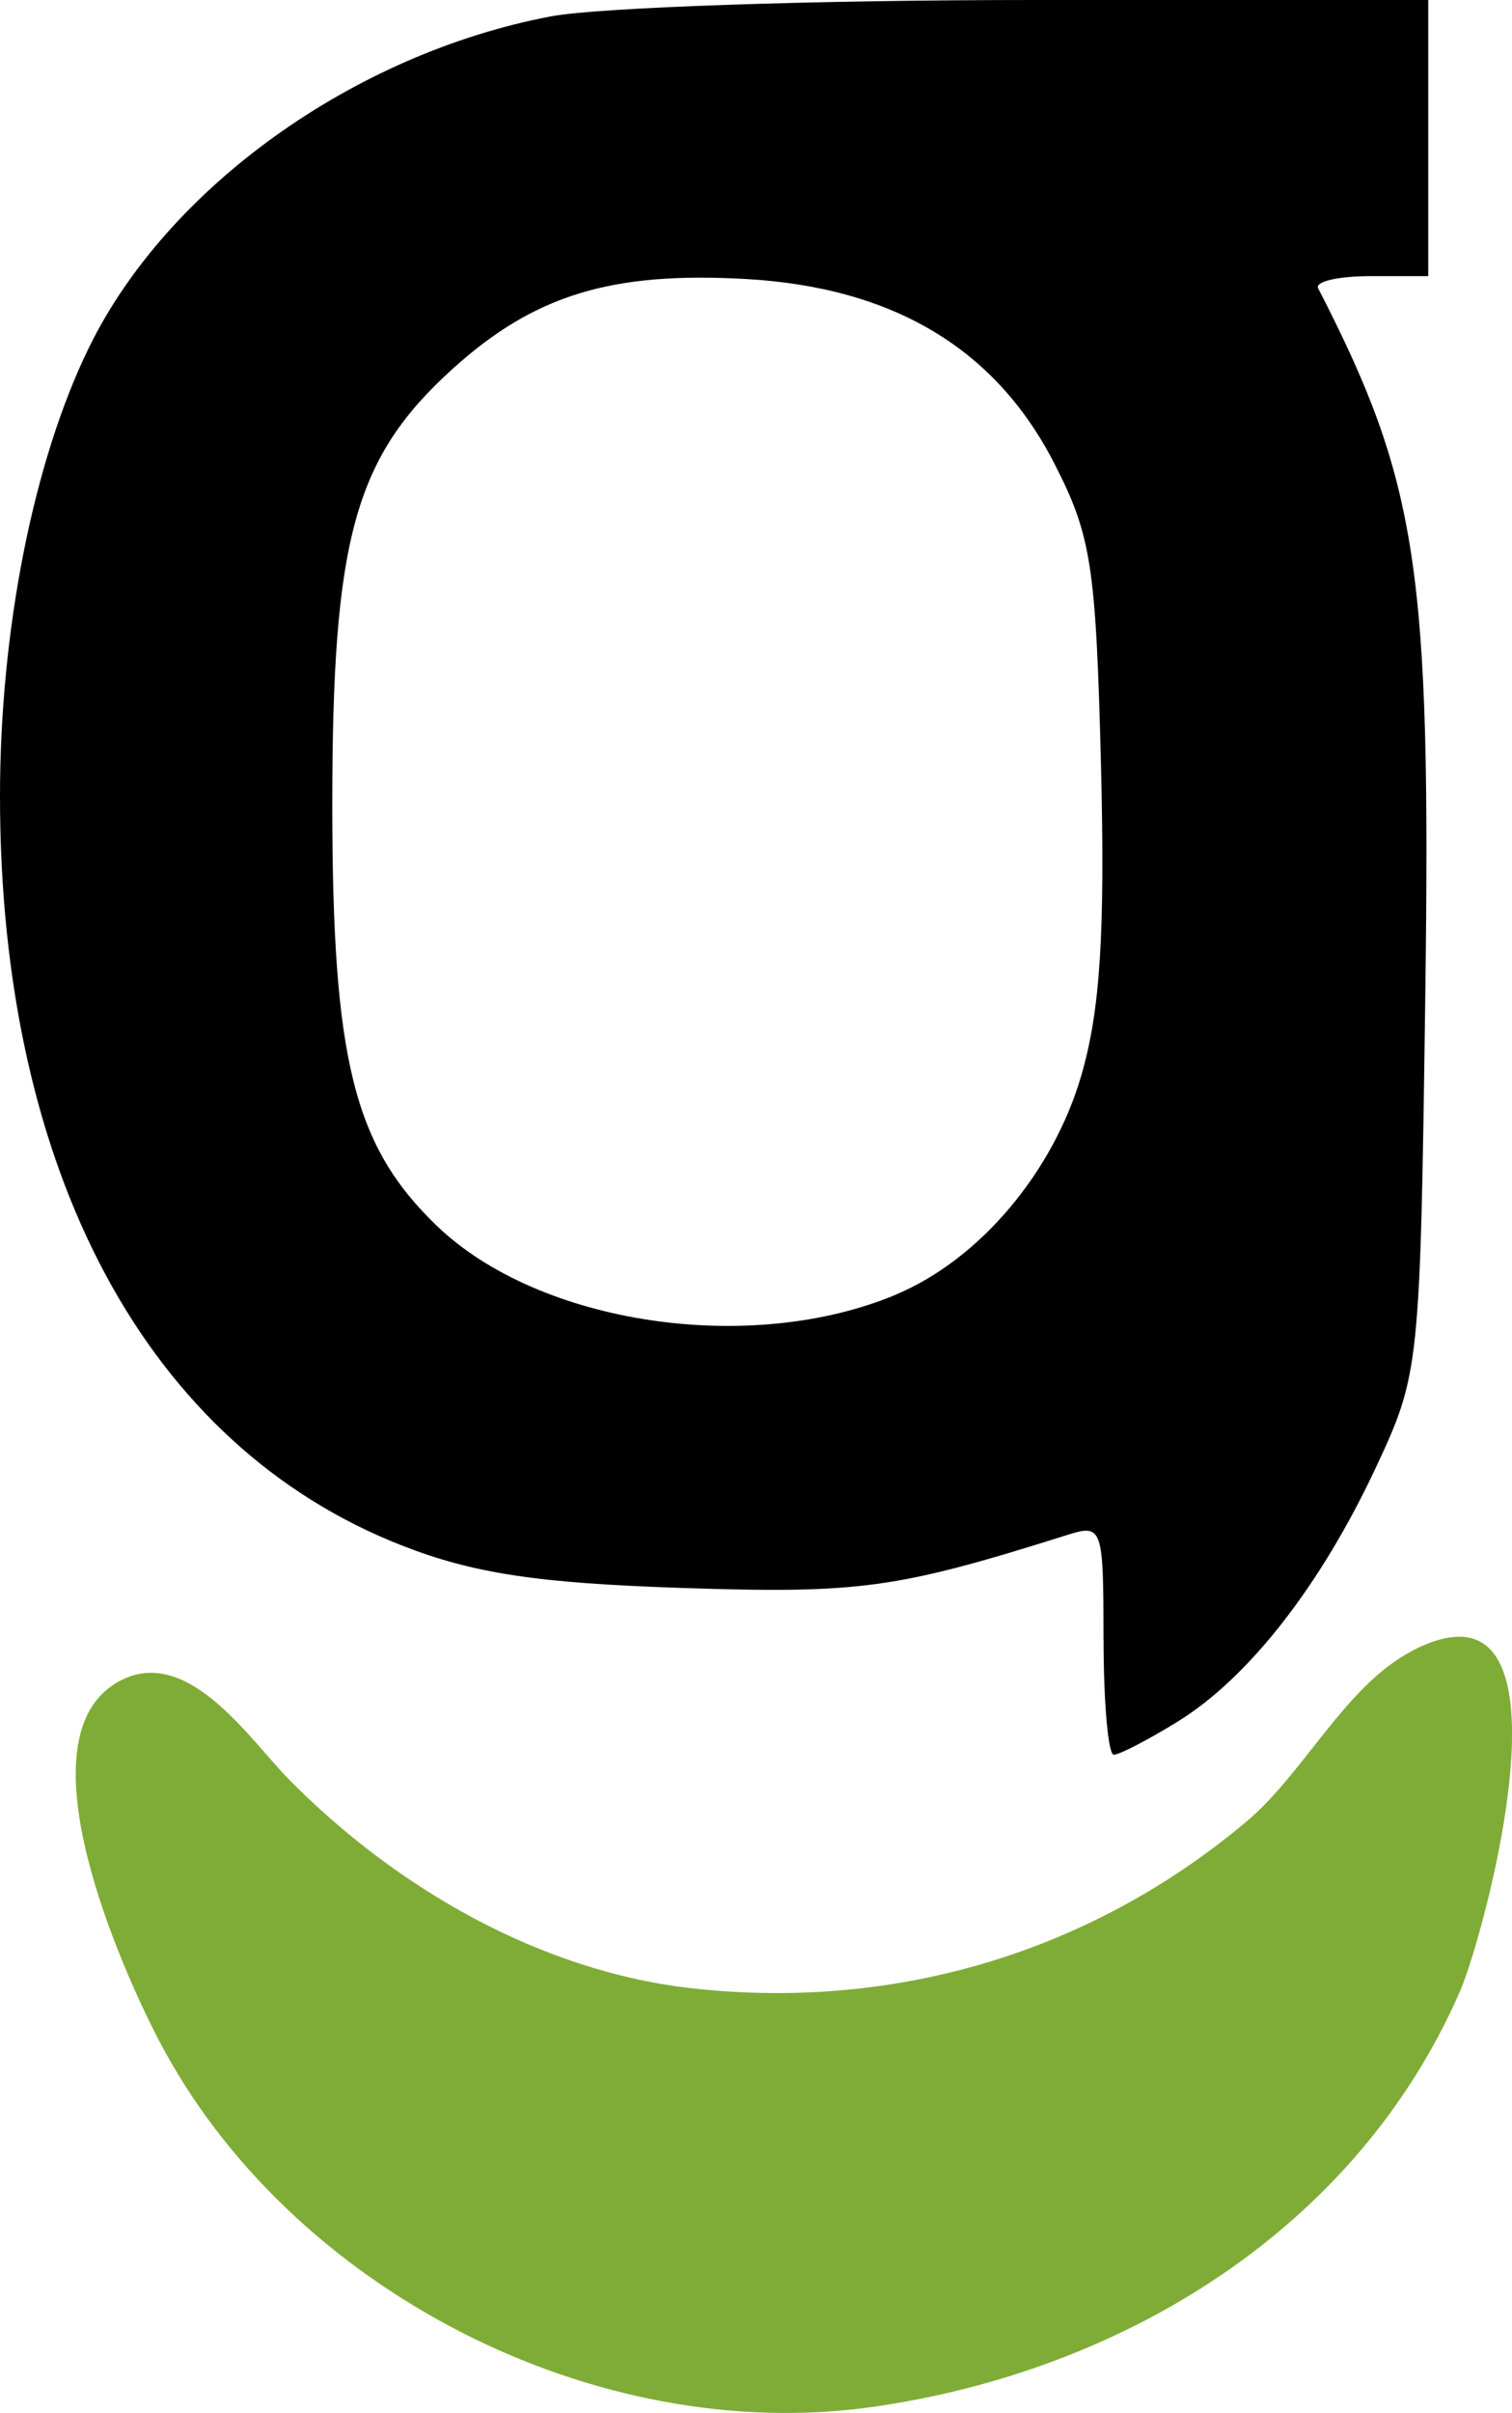
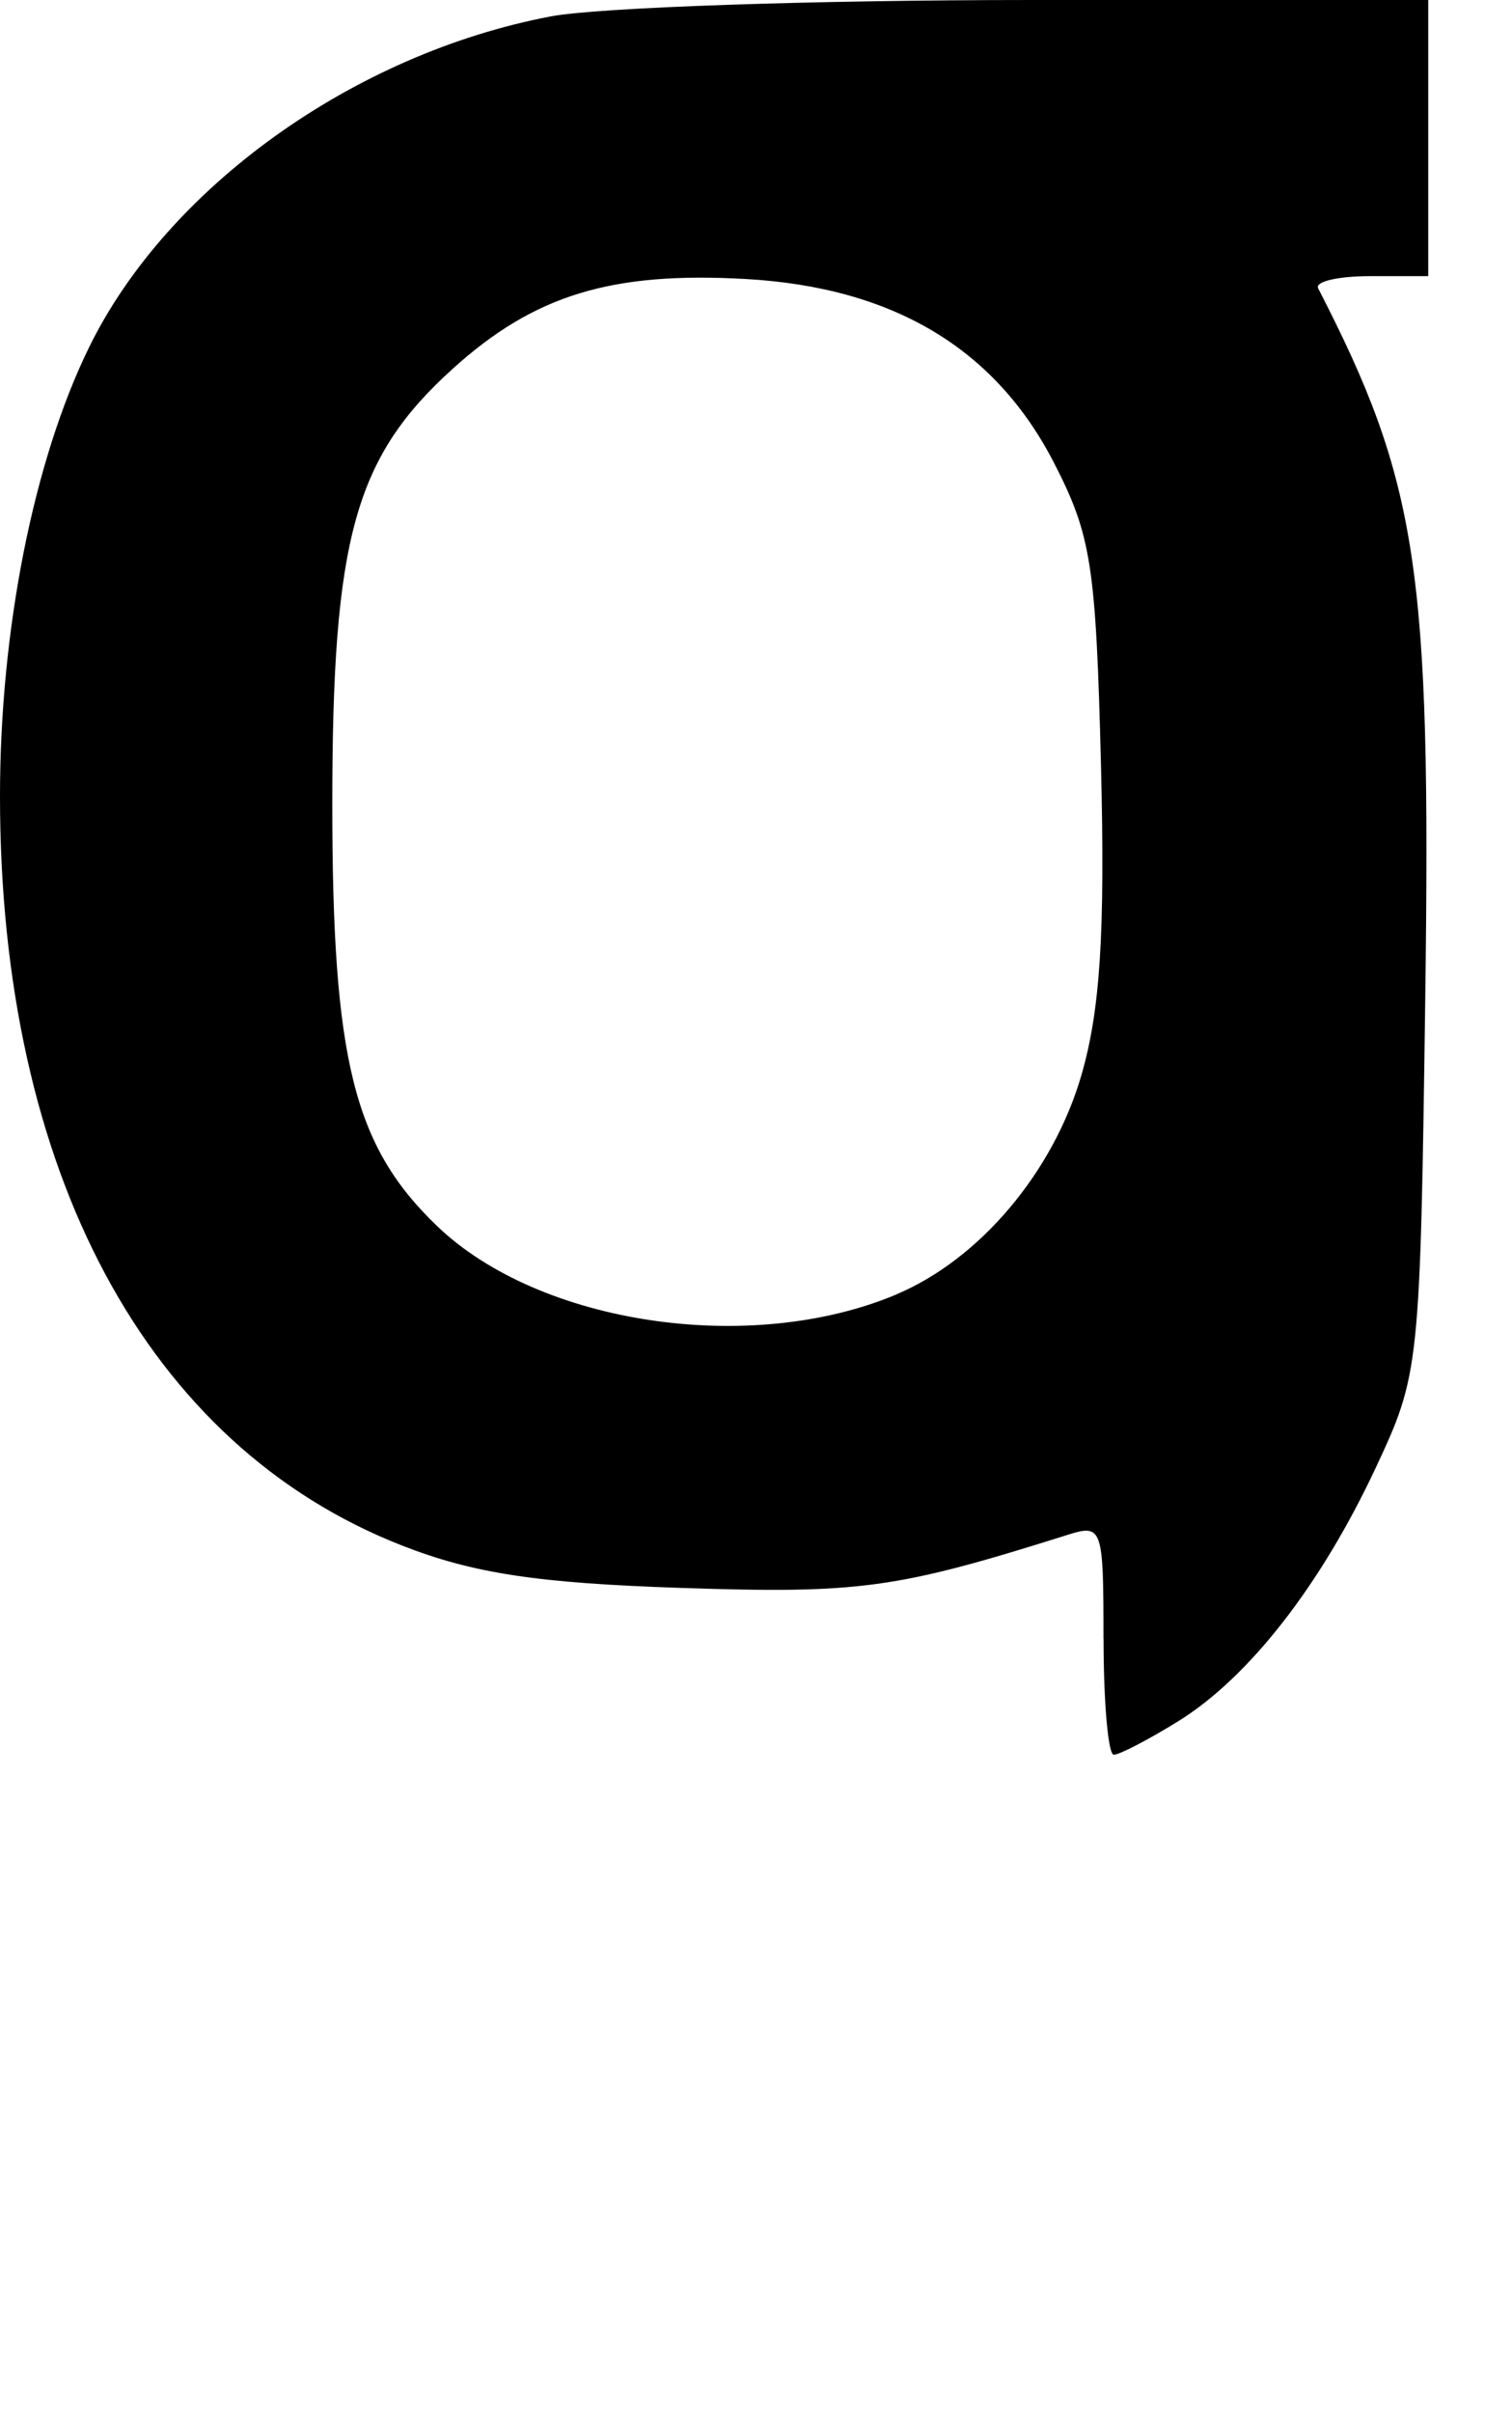
<svg xmlns="http://www.w3.org/2000/svg" xmlns:ns1="http://www.inkscape.org/namespaces/inkscape" xmlns:ns2="http://sodipodi.sourceforge.net/DTD/sodipodi-0.dtd" width="16.426mm" height="26.197mm" viewBox="0 0 16.426 26.197" version="1.1" id="svg1" xml:space="preserve" ns1:version="1.4.2 (ebf0e940, 2025-05-08)" ns2:docname="green-banana.svg">
  <ns2:namedview id="namedview1" pagecolor="#ffffff" bordercolor="#666666" borderopacity="1.0" ns1:showpageshadow="2" ns1:pageopacity="0.0" ns1:pagecheckerboard="0" ns1:deskcolor="#d1d1d1" ns1:document-units="mm" ns1:zoom="0.91259581" ns1:cx="46.570453" ns1:cy="-118.89163" ns1:window-width="1032" ns1:window-height="1200" ns1:window-x="2948" ns1:window-y="44" ns1:window-maximized="0" ns1:current-layer="layer1" />
  <defs id="defs1" />
  <g ns1:label="Layer 1" ns1:groupmode="layer" id="layer1" transform="translate(-11.457,-260.587)">
    <g id="g2" transform="translate(-75.838,127.331)">
      <path style="fill:#000000" d="m 99.283,151.051 c 0,-1.221 -0.011,-1.252 -0.397,-1.13 -1.854,0.584 -2.251,0.638 -4.189,0.574 -1.563,-0.052 -2.259,-0.157 -3.034,-0.46 -2.771,-1.083 -4.368,-4.057 -4.368,-8.135 0,-1.805 0.364,-3.64 0.966,-4.87 0.85,-1.738 2.877,-3.19 5.018,-3.596 0.515,-0.098 2.871,-0.178 5.235,-0.178 h 4.297 v 1.499 1.499 h -0.632 c -0.348,0 -0.601,0.059 -0.564,0.132 1.084,2.105 1.227,3.049 1.164,7.679 -0.055,4.038 -0.062,4.11 -0.538,5.125 -0.598,1.277 -1.379,2.278 -2.147,2.753 -0.323,0.2 -0.638,0.363 -0.699,0.363 -0.061,0 -0.111,-0.565 -0.111,-1.255 z m -2.25,-3.743 c 0.904,-0.38 1.703,-1.325 2.009,-2.376 0.206,-0.708 0.259,-1.548 0.214,-3.36 -0.055,-2.179 -0.105,-2.503 -0.511,-3.292 -0.64,-1.243 -1.75,-1.905 -3.349,-1.995 -1.459,-0.082 -2.296,0.173 -3.181,0.973 -1.067,0.964 -1.31,1.841 -1.31,4.73 0,2.775 0.233,3.711 1.14,4.58 1.114,1.067 3.403,1.407 4.988,0.741 z" id="path1" />
-       <path style="fill:#7fac36;stroke:none" d="m 102.634,151.18 c -0.721,0.375 -1.171,1.324 -1.796,1.85 -1.687,1.418 -3.803,2.051 -5.995,1.815 -1.669,-0.179 -3.241,-1.09 -4.403,-2.265 -0.442,-0.447 -1.132,-1.514 -1.891,-1.048 -1.038,0.637 0.073,3.11 0.471,3.872 1.407,2.699 4.737,4.415 7.764,3.981 2.714,-0.389 5.245,-1.928 6.372,-4.511 0.266,-0.61 1.378,-4.683 -0.521,-3.696 z" id="path2" />
    </g>
  </g>
</svg>